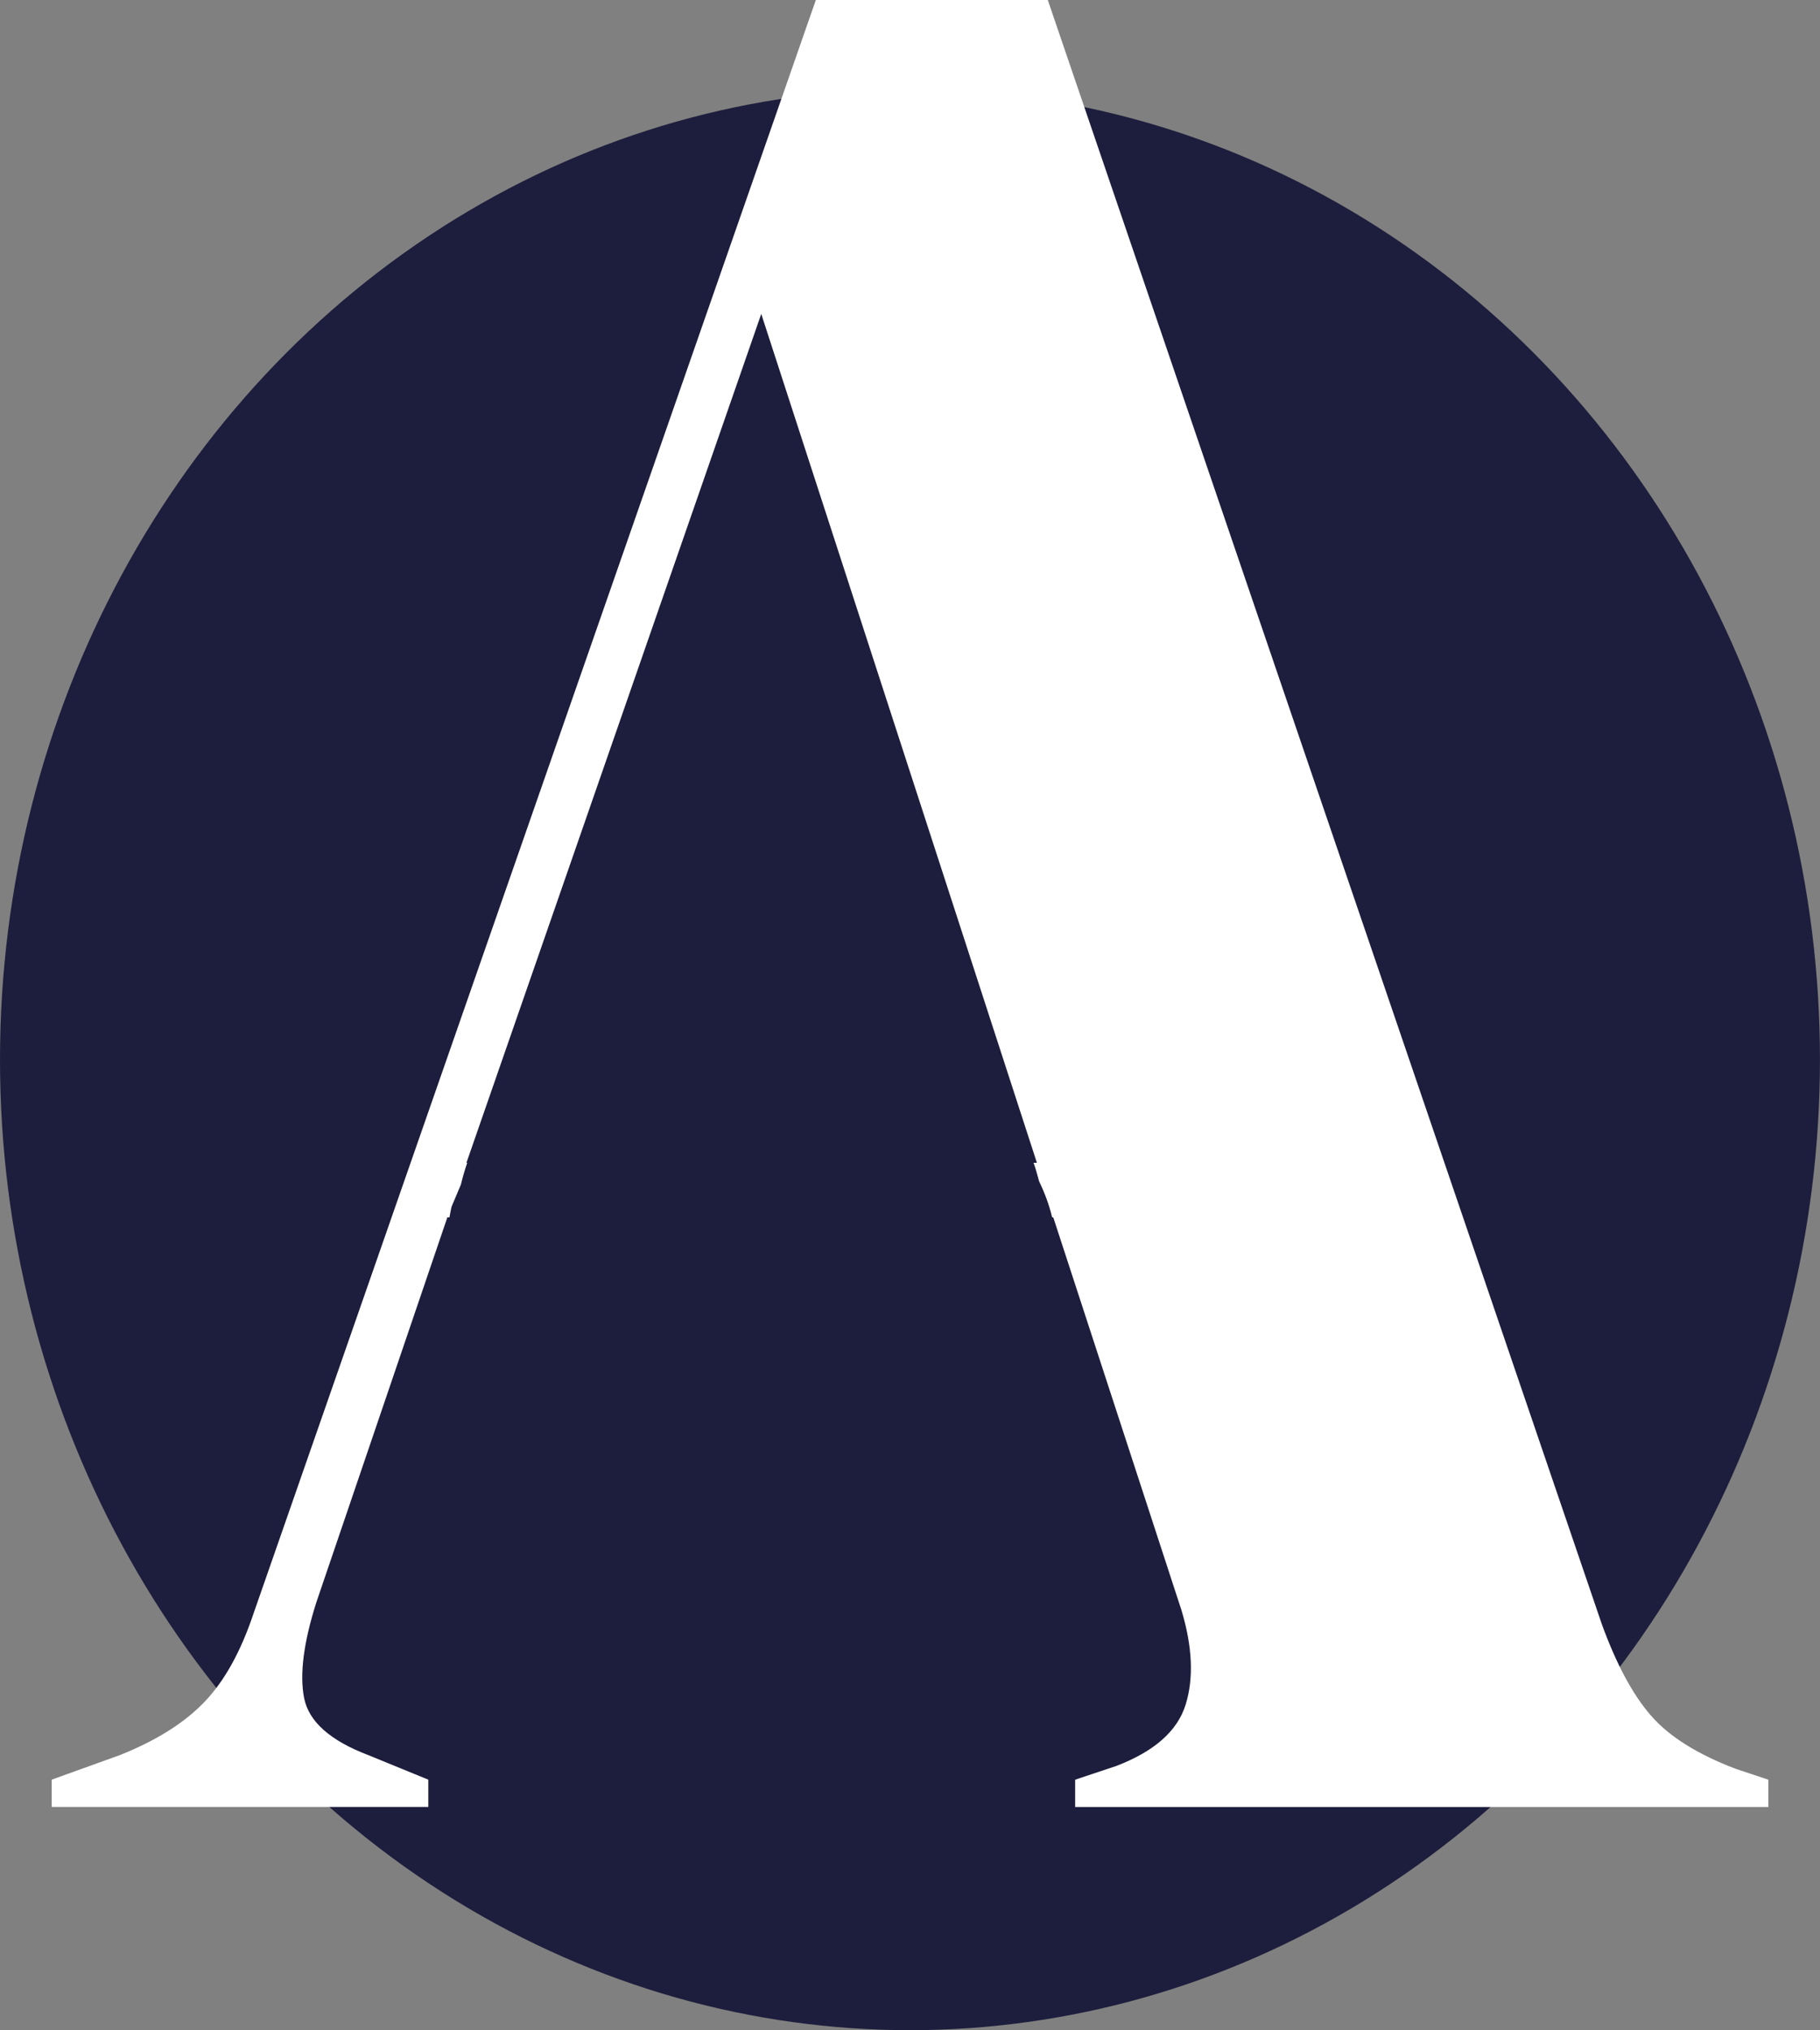
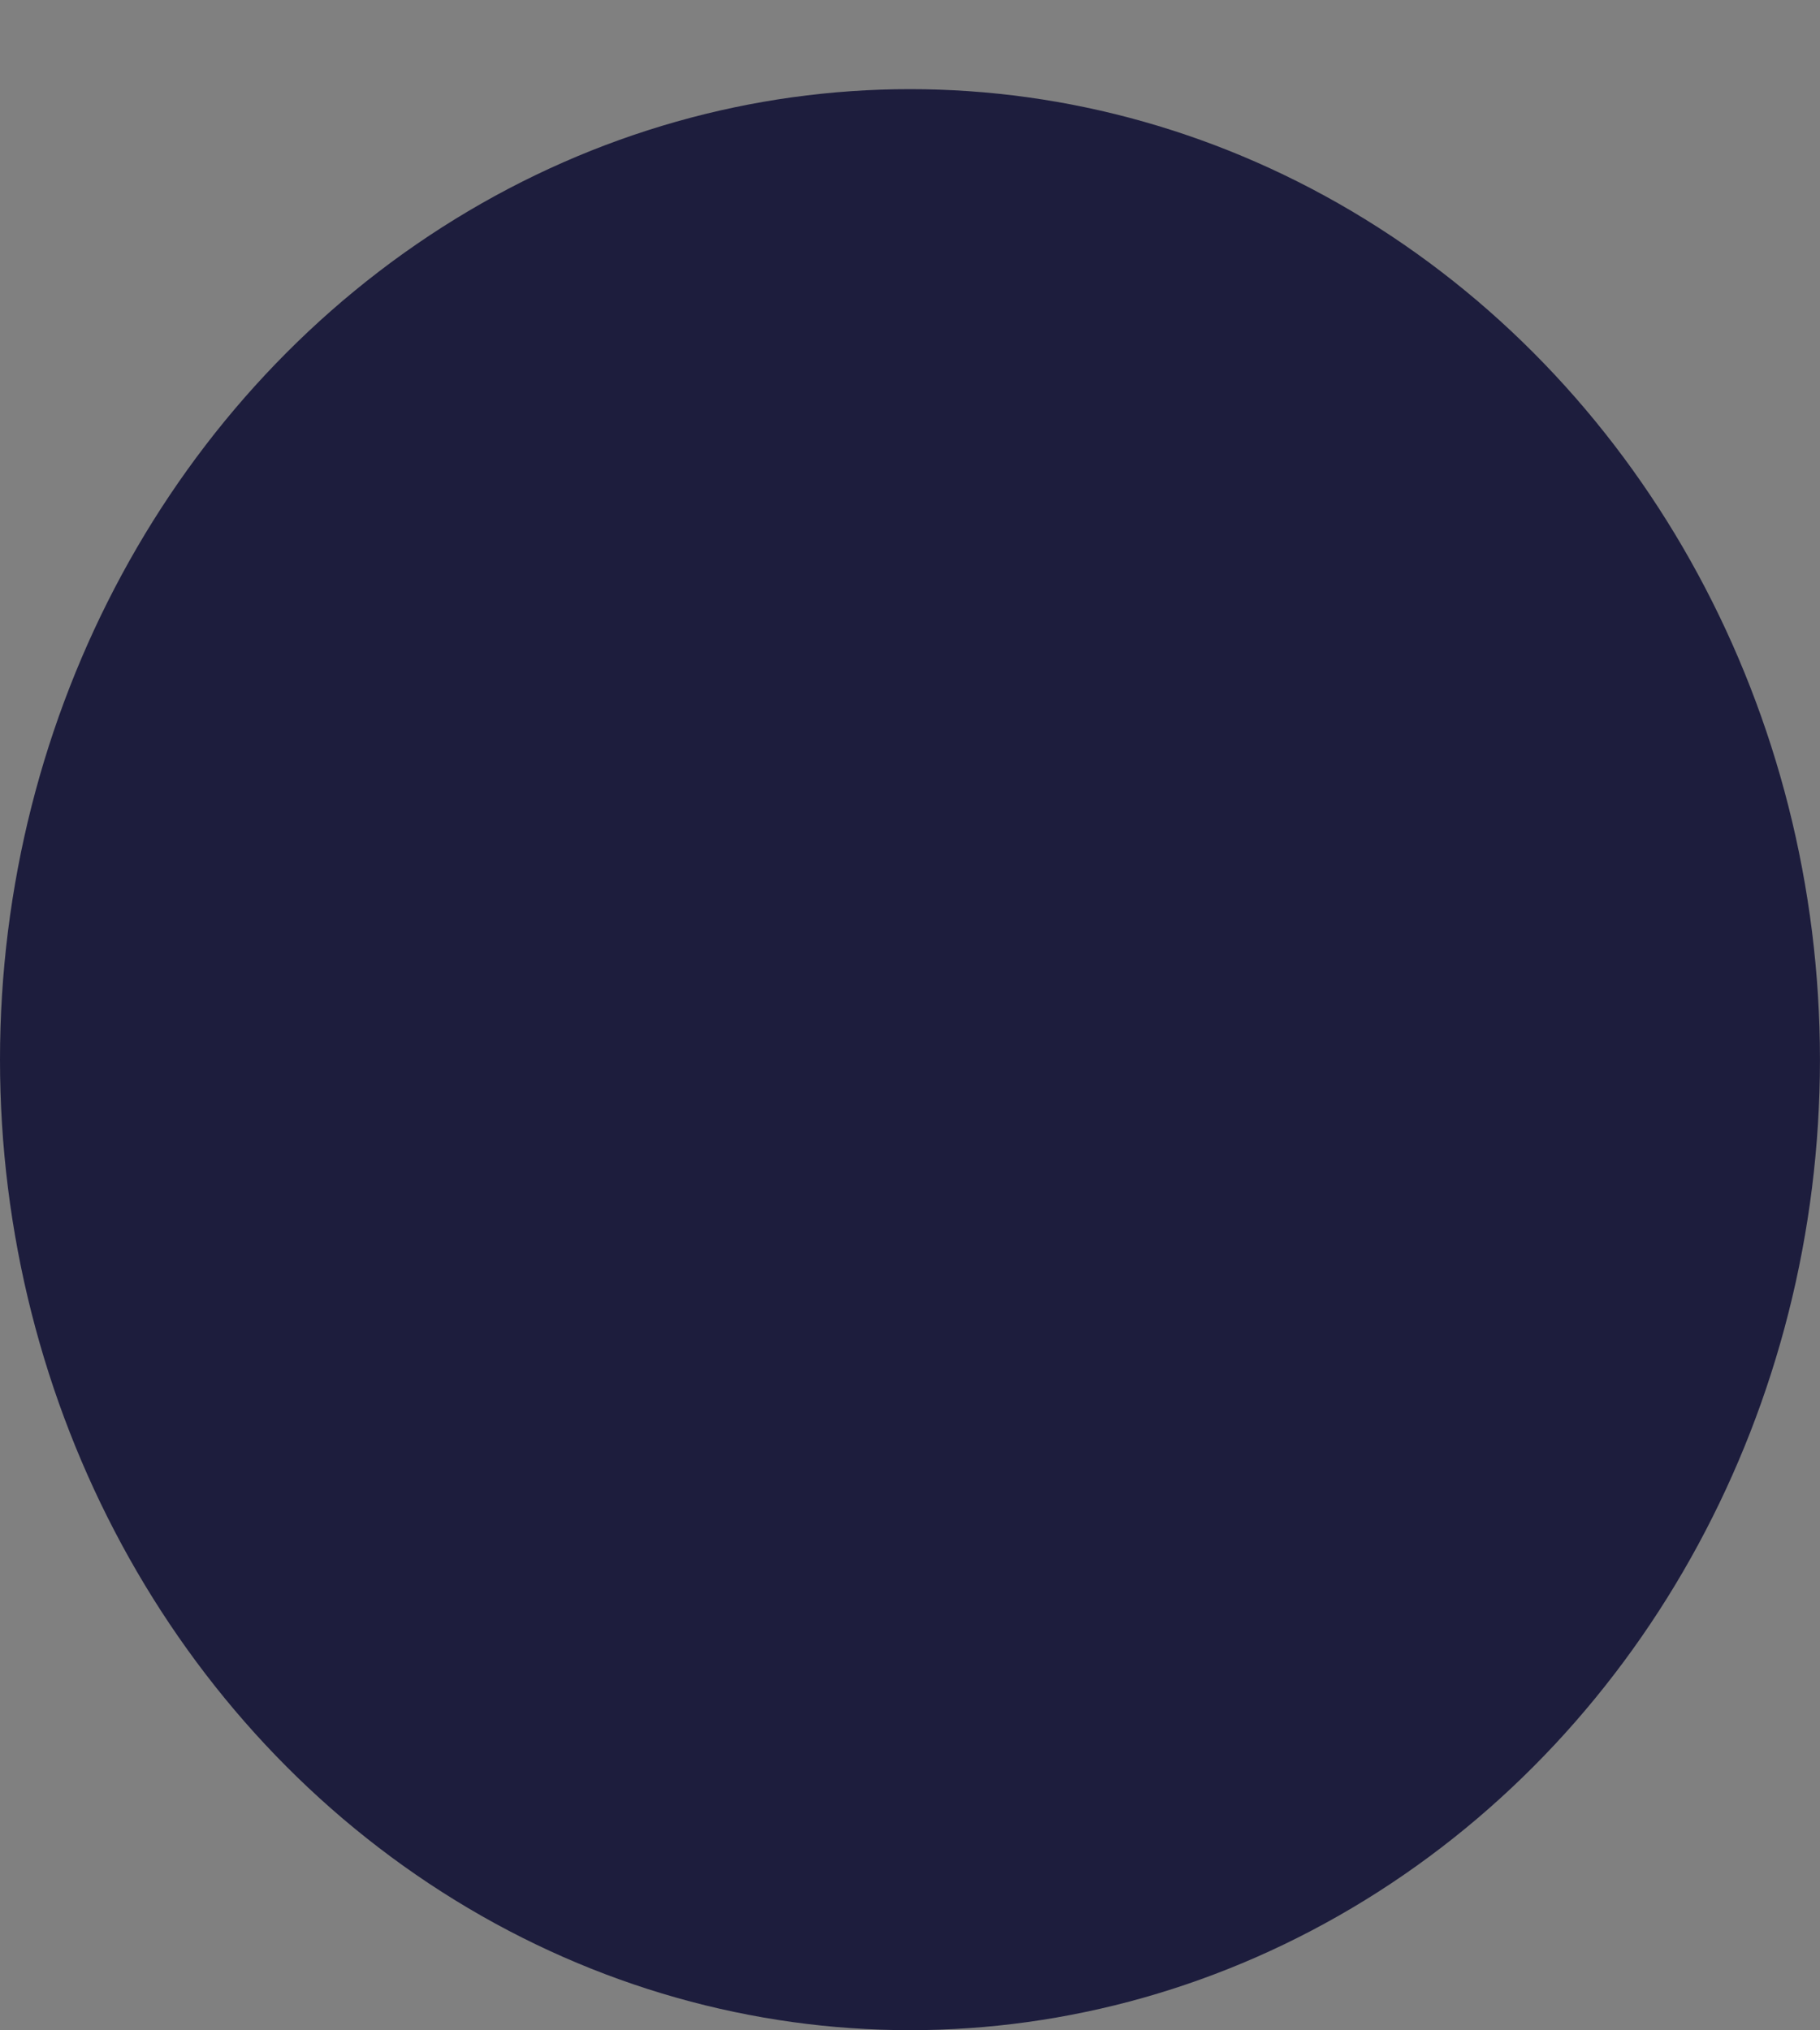
<svg xmlns="http://www.w3.org/2000/svg" id="Livello_1" viewBox="0 0 418.39 466.62">
  <rect x="0" y="0" width="418.39" height="466.62" fill="#808080" stroke="none" />
  <defs>
    <style>.cls-1{fill:#fff;}.cls-2{fill:#1d1d3d;}</style>
  </defs>
  <ellipse class="cls-2" cx="209.19" cy="243.56" rx="209.19" ry="223.07" />
-   <path class="cls-1" d="M398.98,406.55c-8.78-3.35-15.28-7.42-19.45-12.23-4.19-4.8-7.95-11.81-11.3-21.02L240.87,0h-53.32L58.31,370.78c-2.93,8.78-6.69,15.59-11.3,20.39-4.6,4.82-11.08,8.89-19.44,12.23l-15.69,5.65v6.27H98.46v-6.27l-13.81-5.65c-8.78-3.34-13.7-7.73-14.75-13.17-1.05-5.43-.1-12.76,2.83-21.96l30.11-88.46h.48c.18-.83,.28-1.65,.5-2.48,.71-1.68,1.42-3.36,2.13-5.05,.41-1.69,.89-3.37,1.46-5.02h-.18L175,72.15l63.37,195.12h-.78c.54,1.39,.88,2.86,1.3,4.29,1.29,2.67,2.31,5.41,2.98,8.25h.26l29.49,90.35c2.51,8.37,2.82,15.59,.94,21.64-1.88,6.07-7.21,10.77-15.99,14.12l-9.41,3.14v6.27h159.36v-6.27l-7.53-2.51Z" />
</svg>